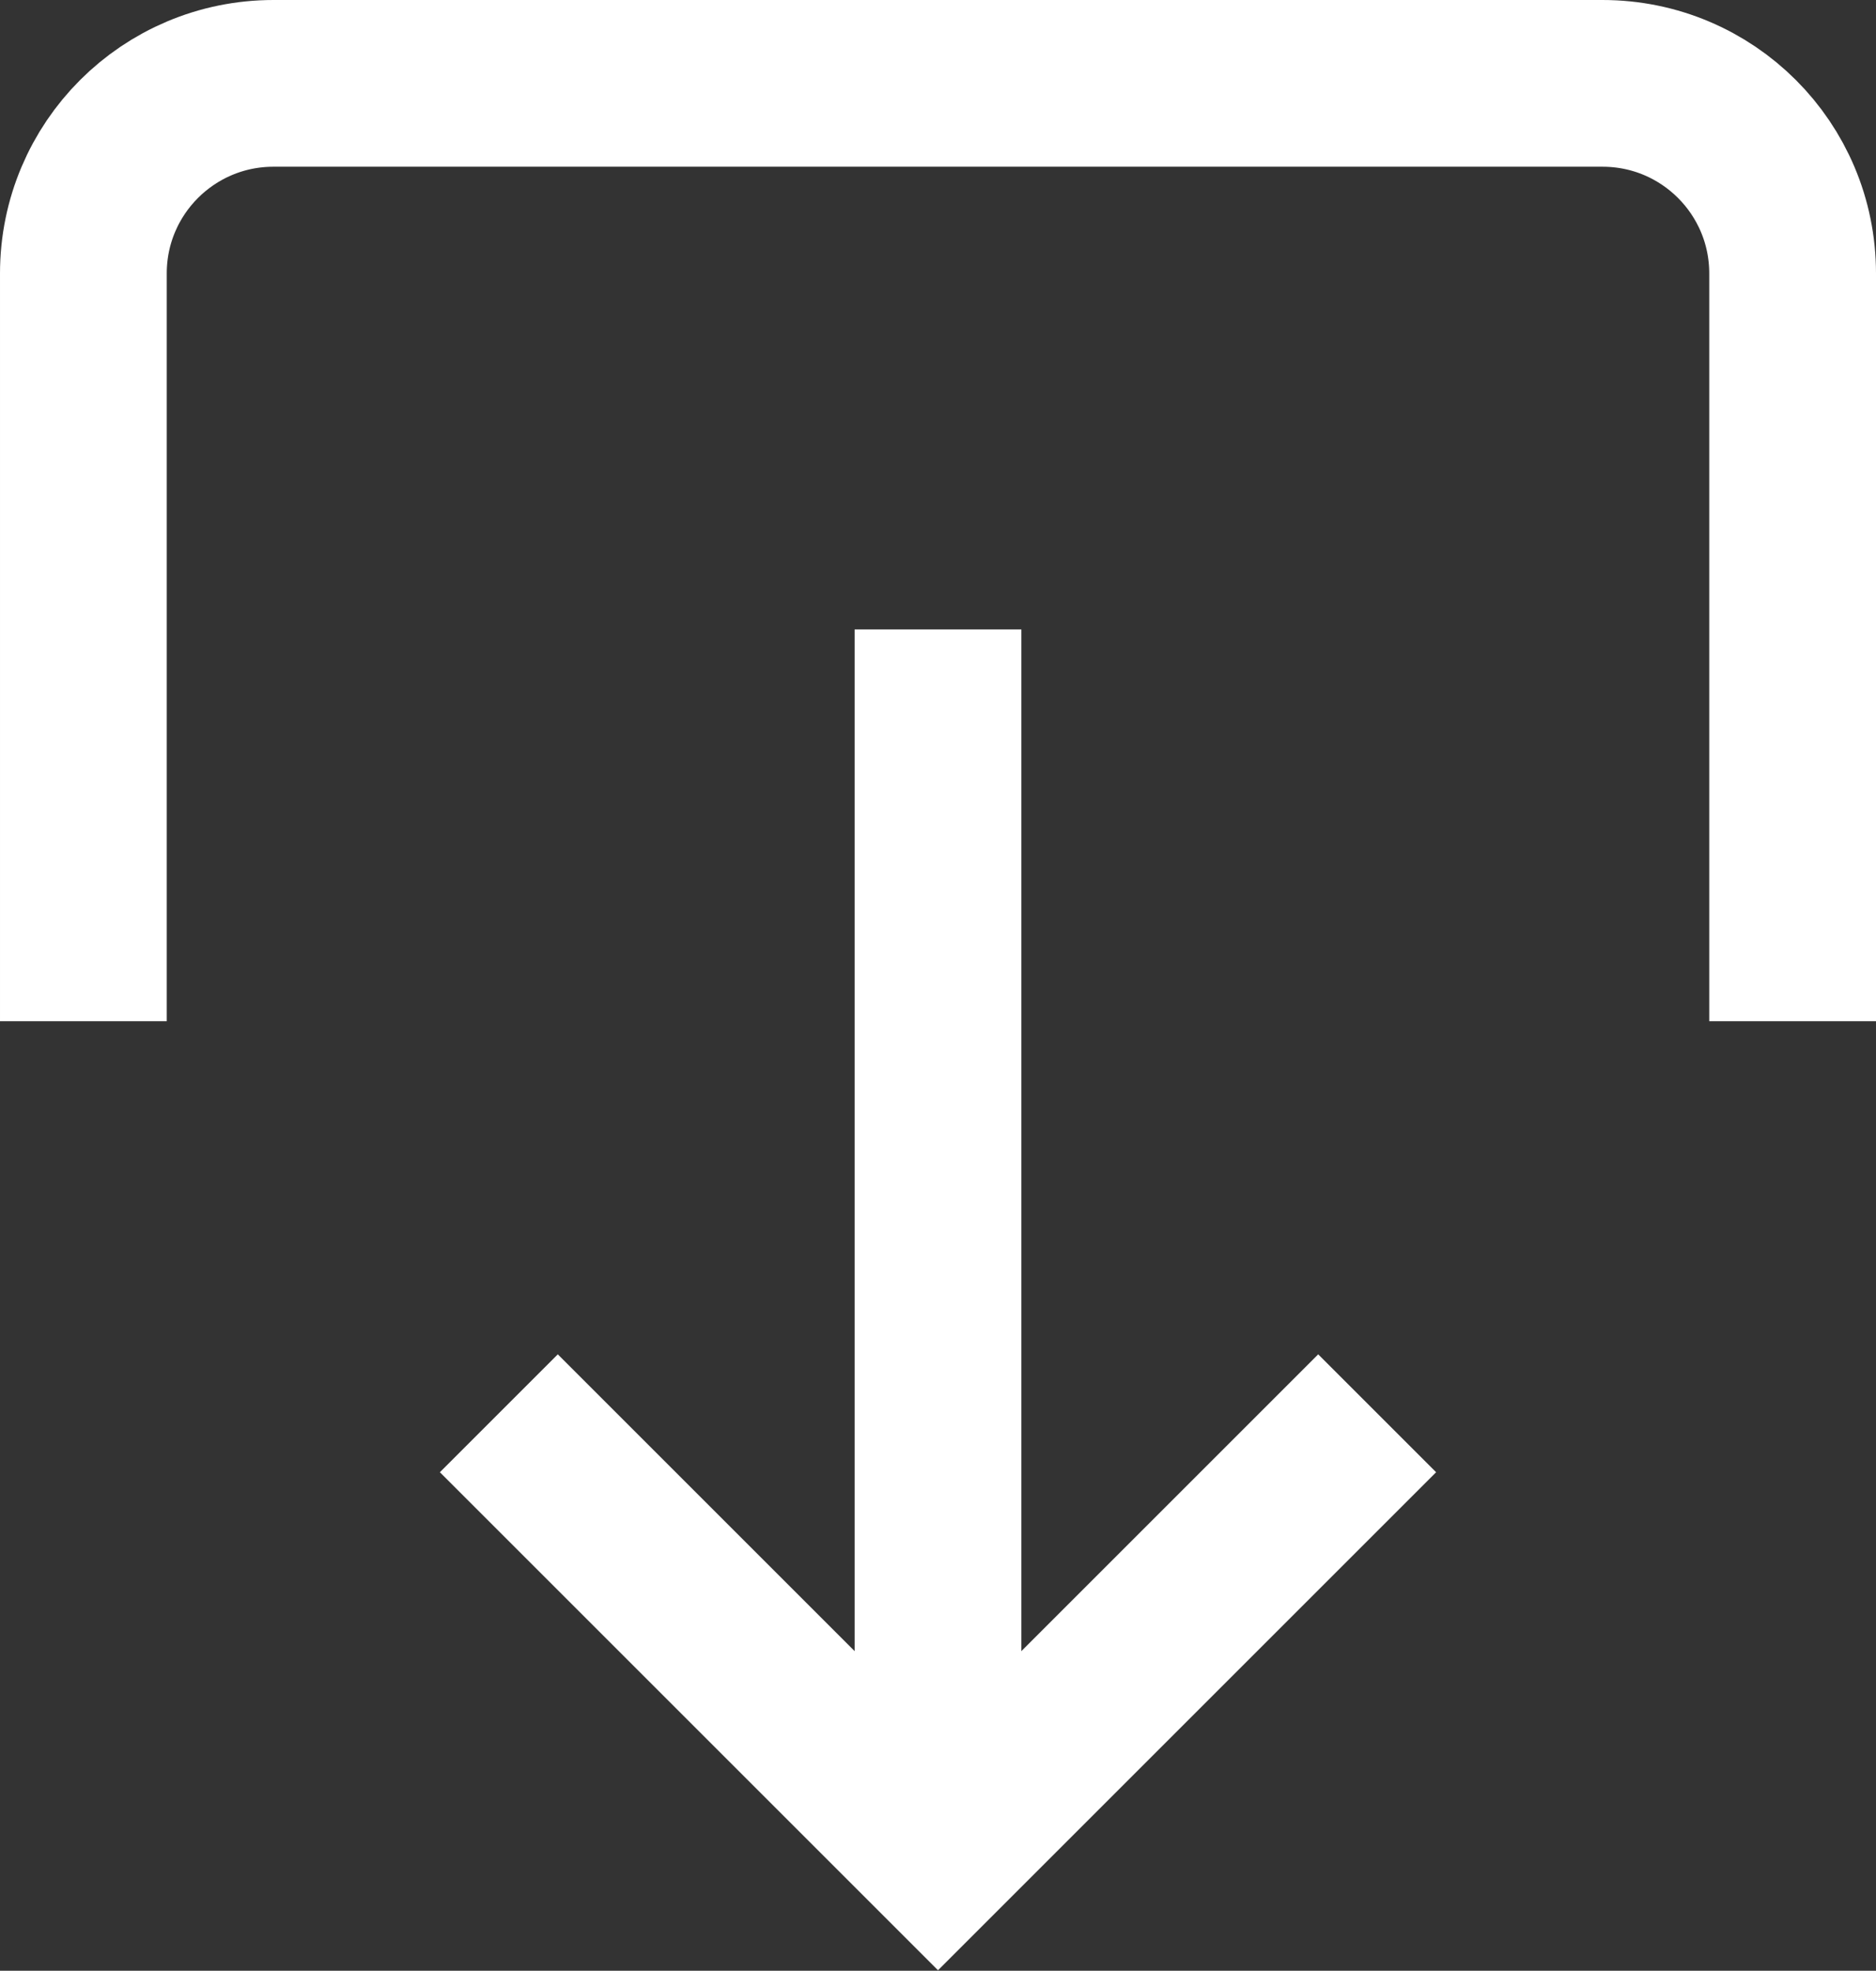
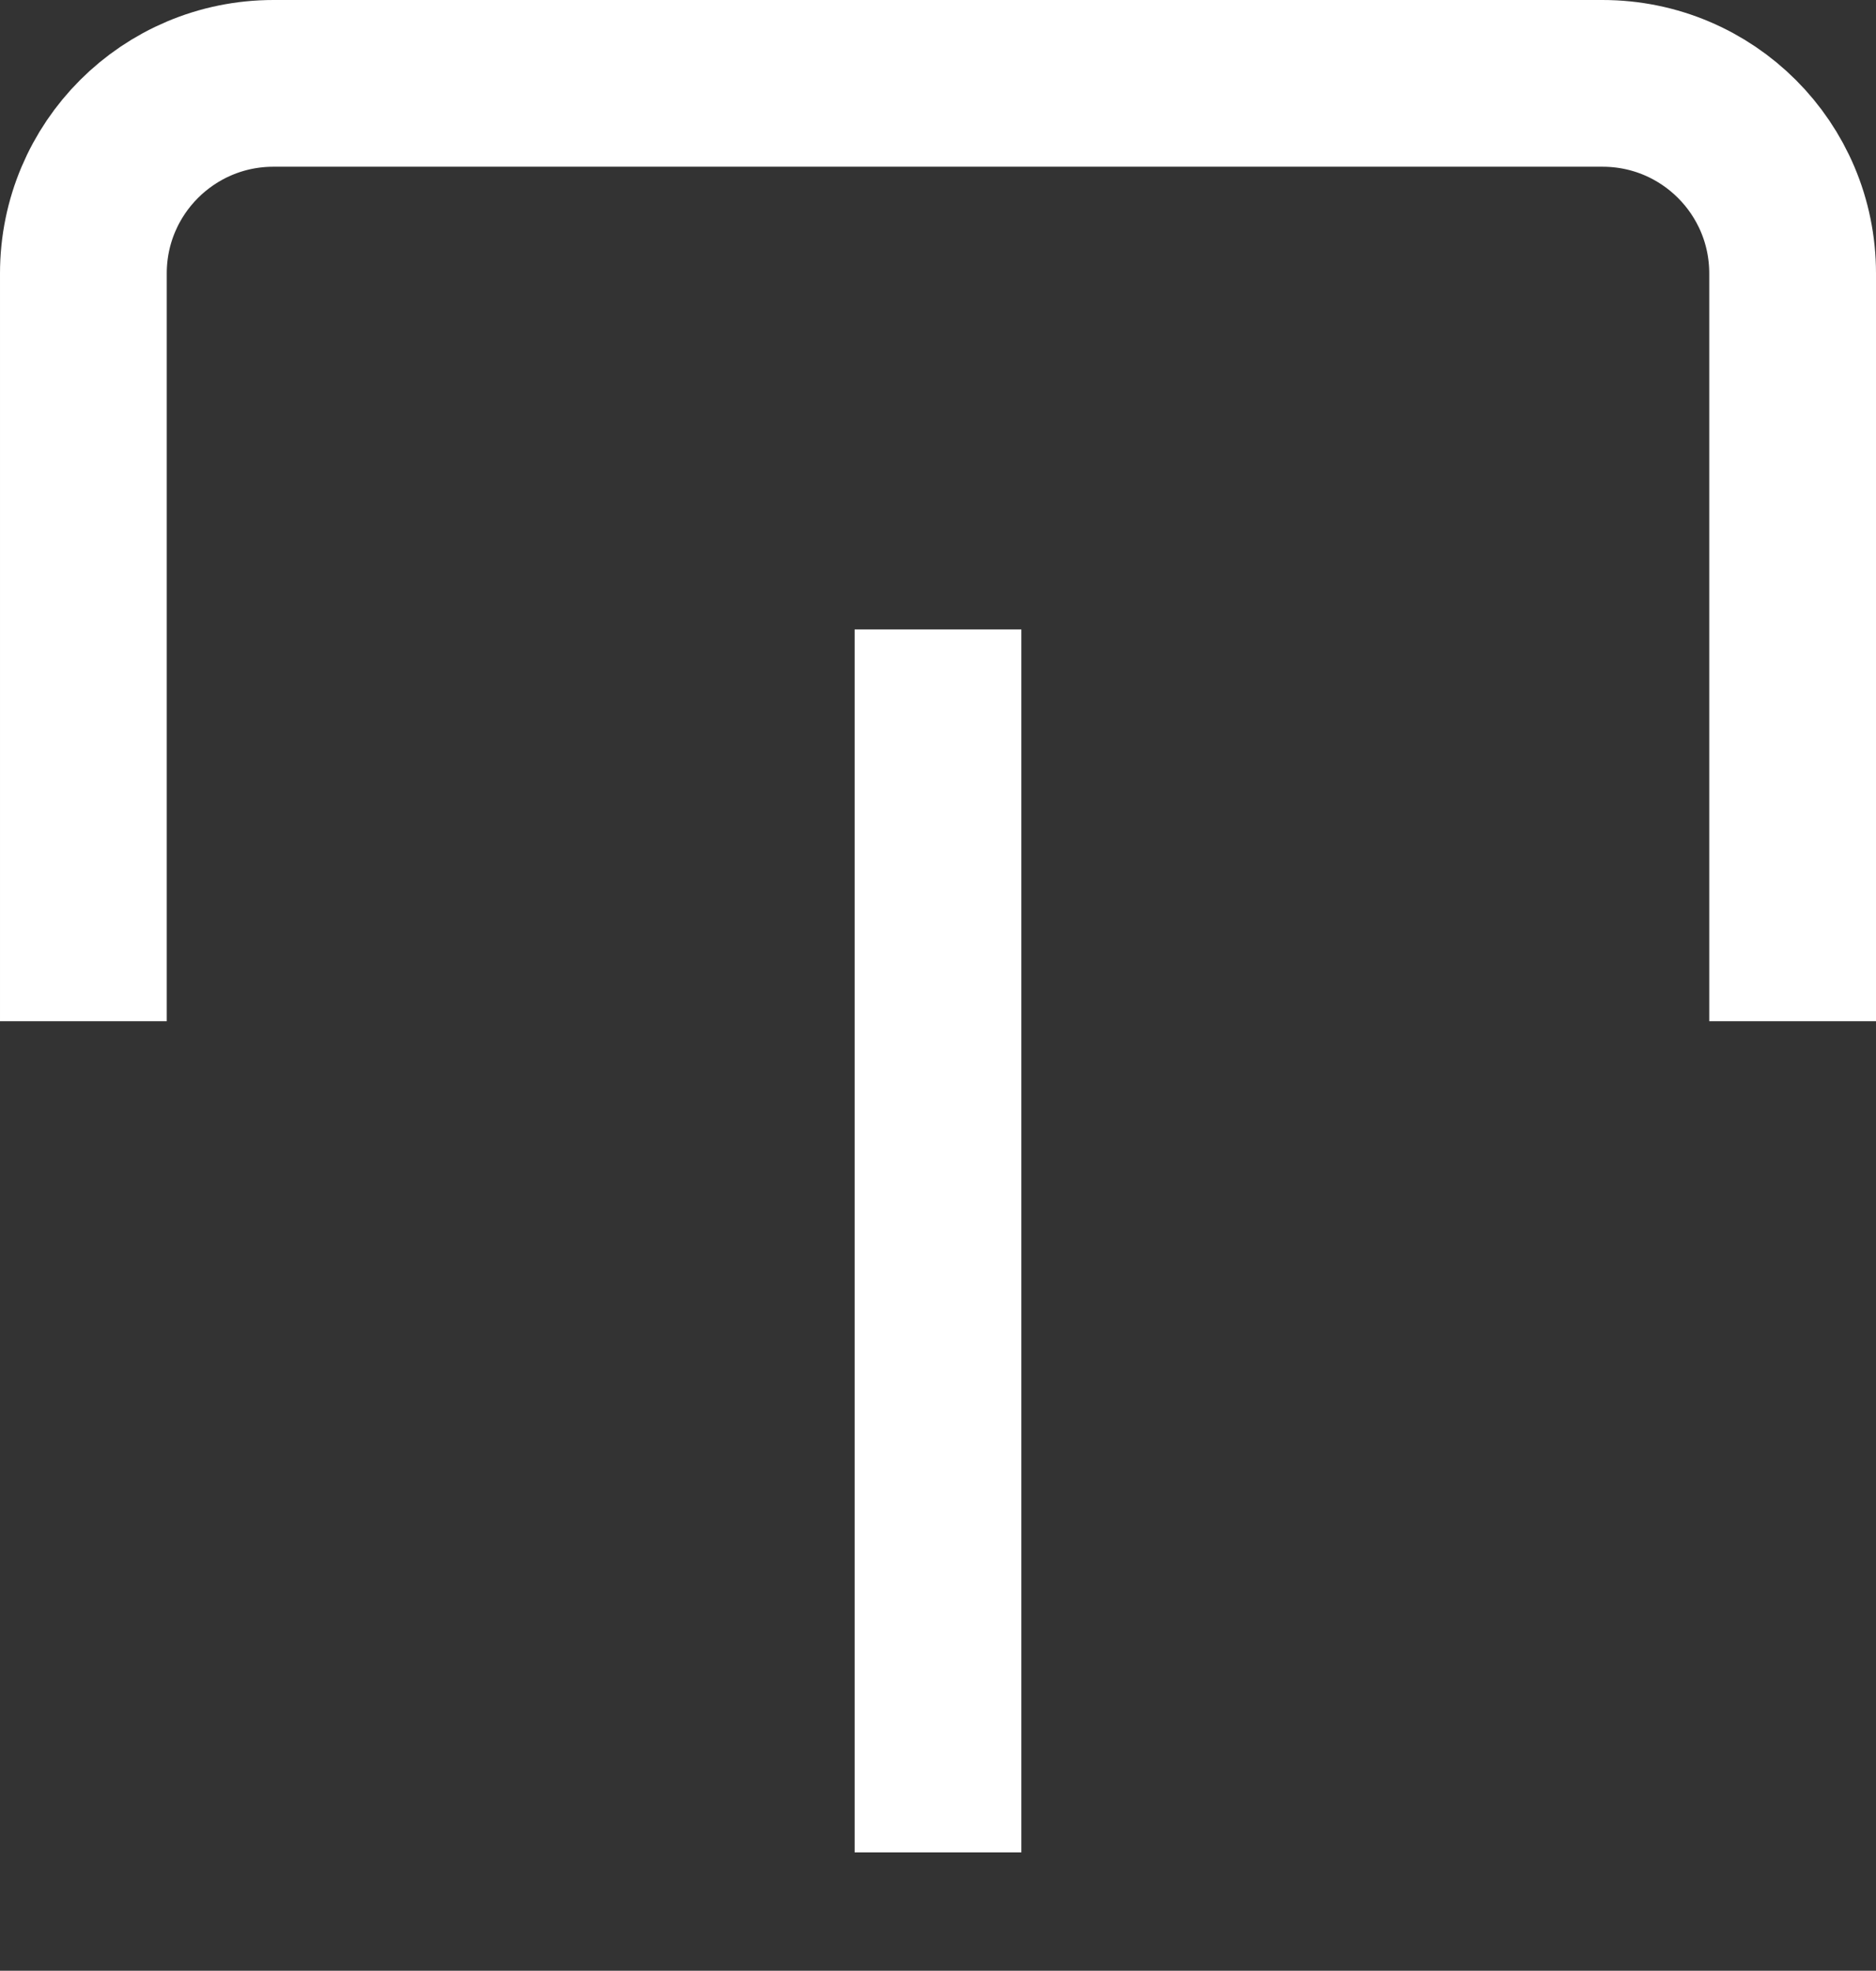
<svg xmlns="http://www.w3.org/2000/svg" id="Layer_1" version="1.1" viewBox="0 0 22.5 23.64">
  <rect x="0" y="0" width="22.5" height="23.64" fill="#333333" stroke="none" />
  <defs>
    <style>
      .st0 {
        fill: none;
        stroke: #fff;
        stroke-linecap: square;
        stroke-miterlimit: 10;
        stroke-width: 2px;
      }
    </style>
  </defs>
  <path class="st0" d="M21.5,11.25V3.28c0-1.26-1.02-2.28-2.28-2.28H3.28c-1.26,0-2.28,1.02-2.28,2.28v7.97" />
-   <path class="st0" d="M6.69,17.66l4.56,4.56,4.56-4.56" />
  <path class="st0" d="M11.25,21.22v-12.67" />
</svg>